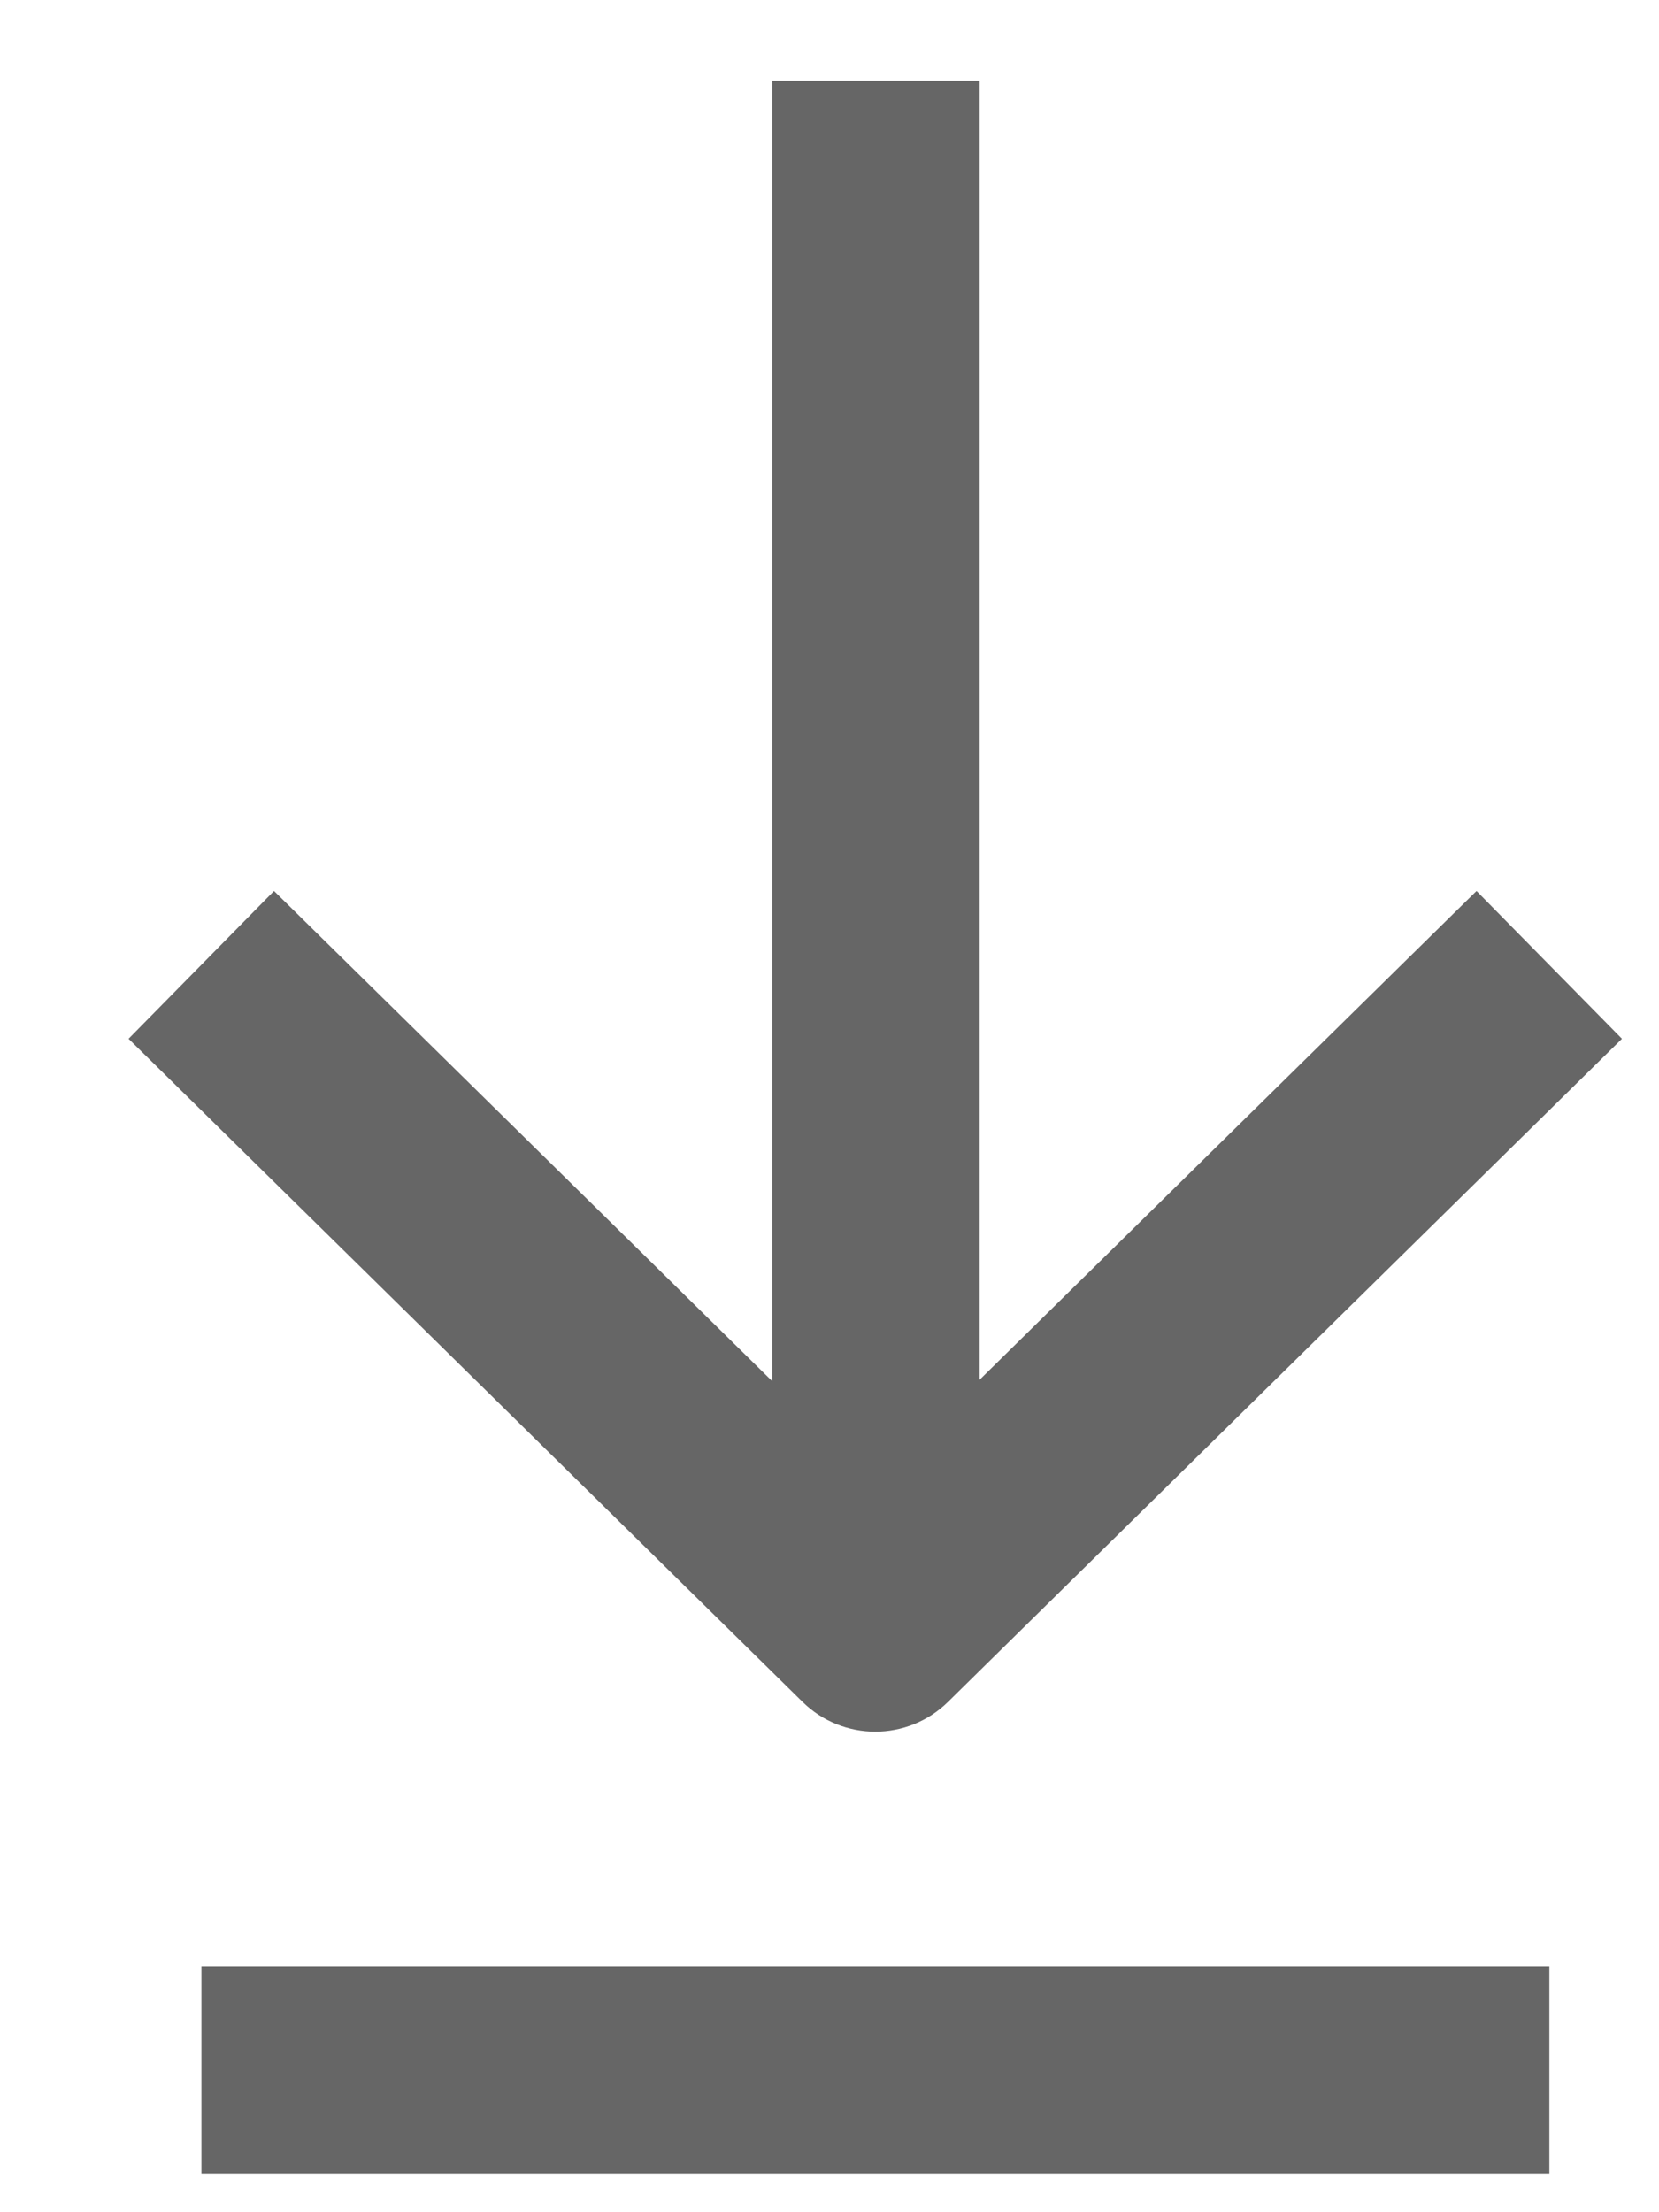
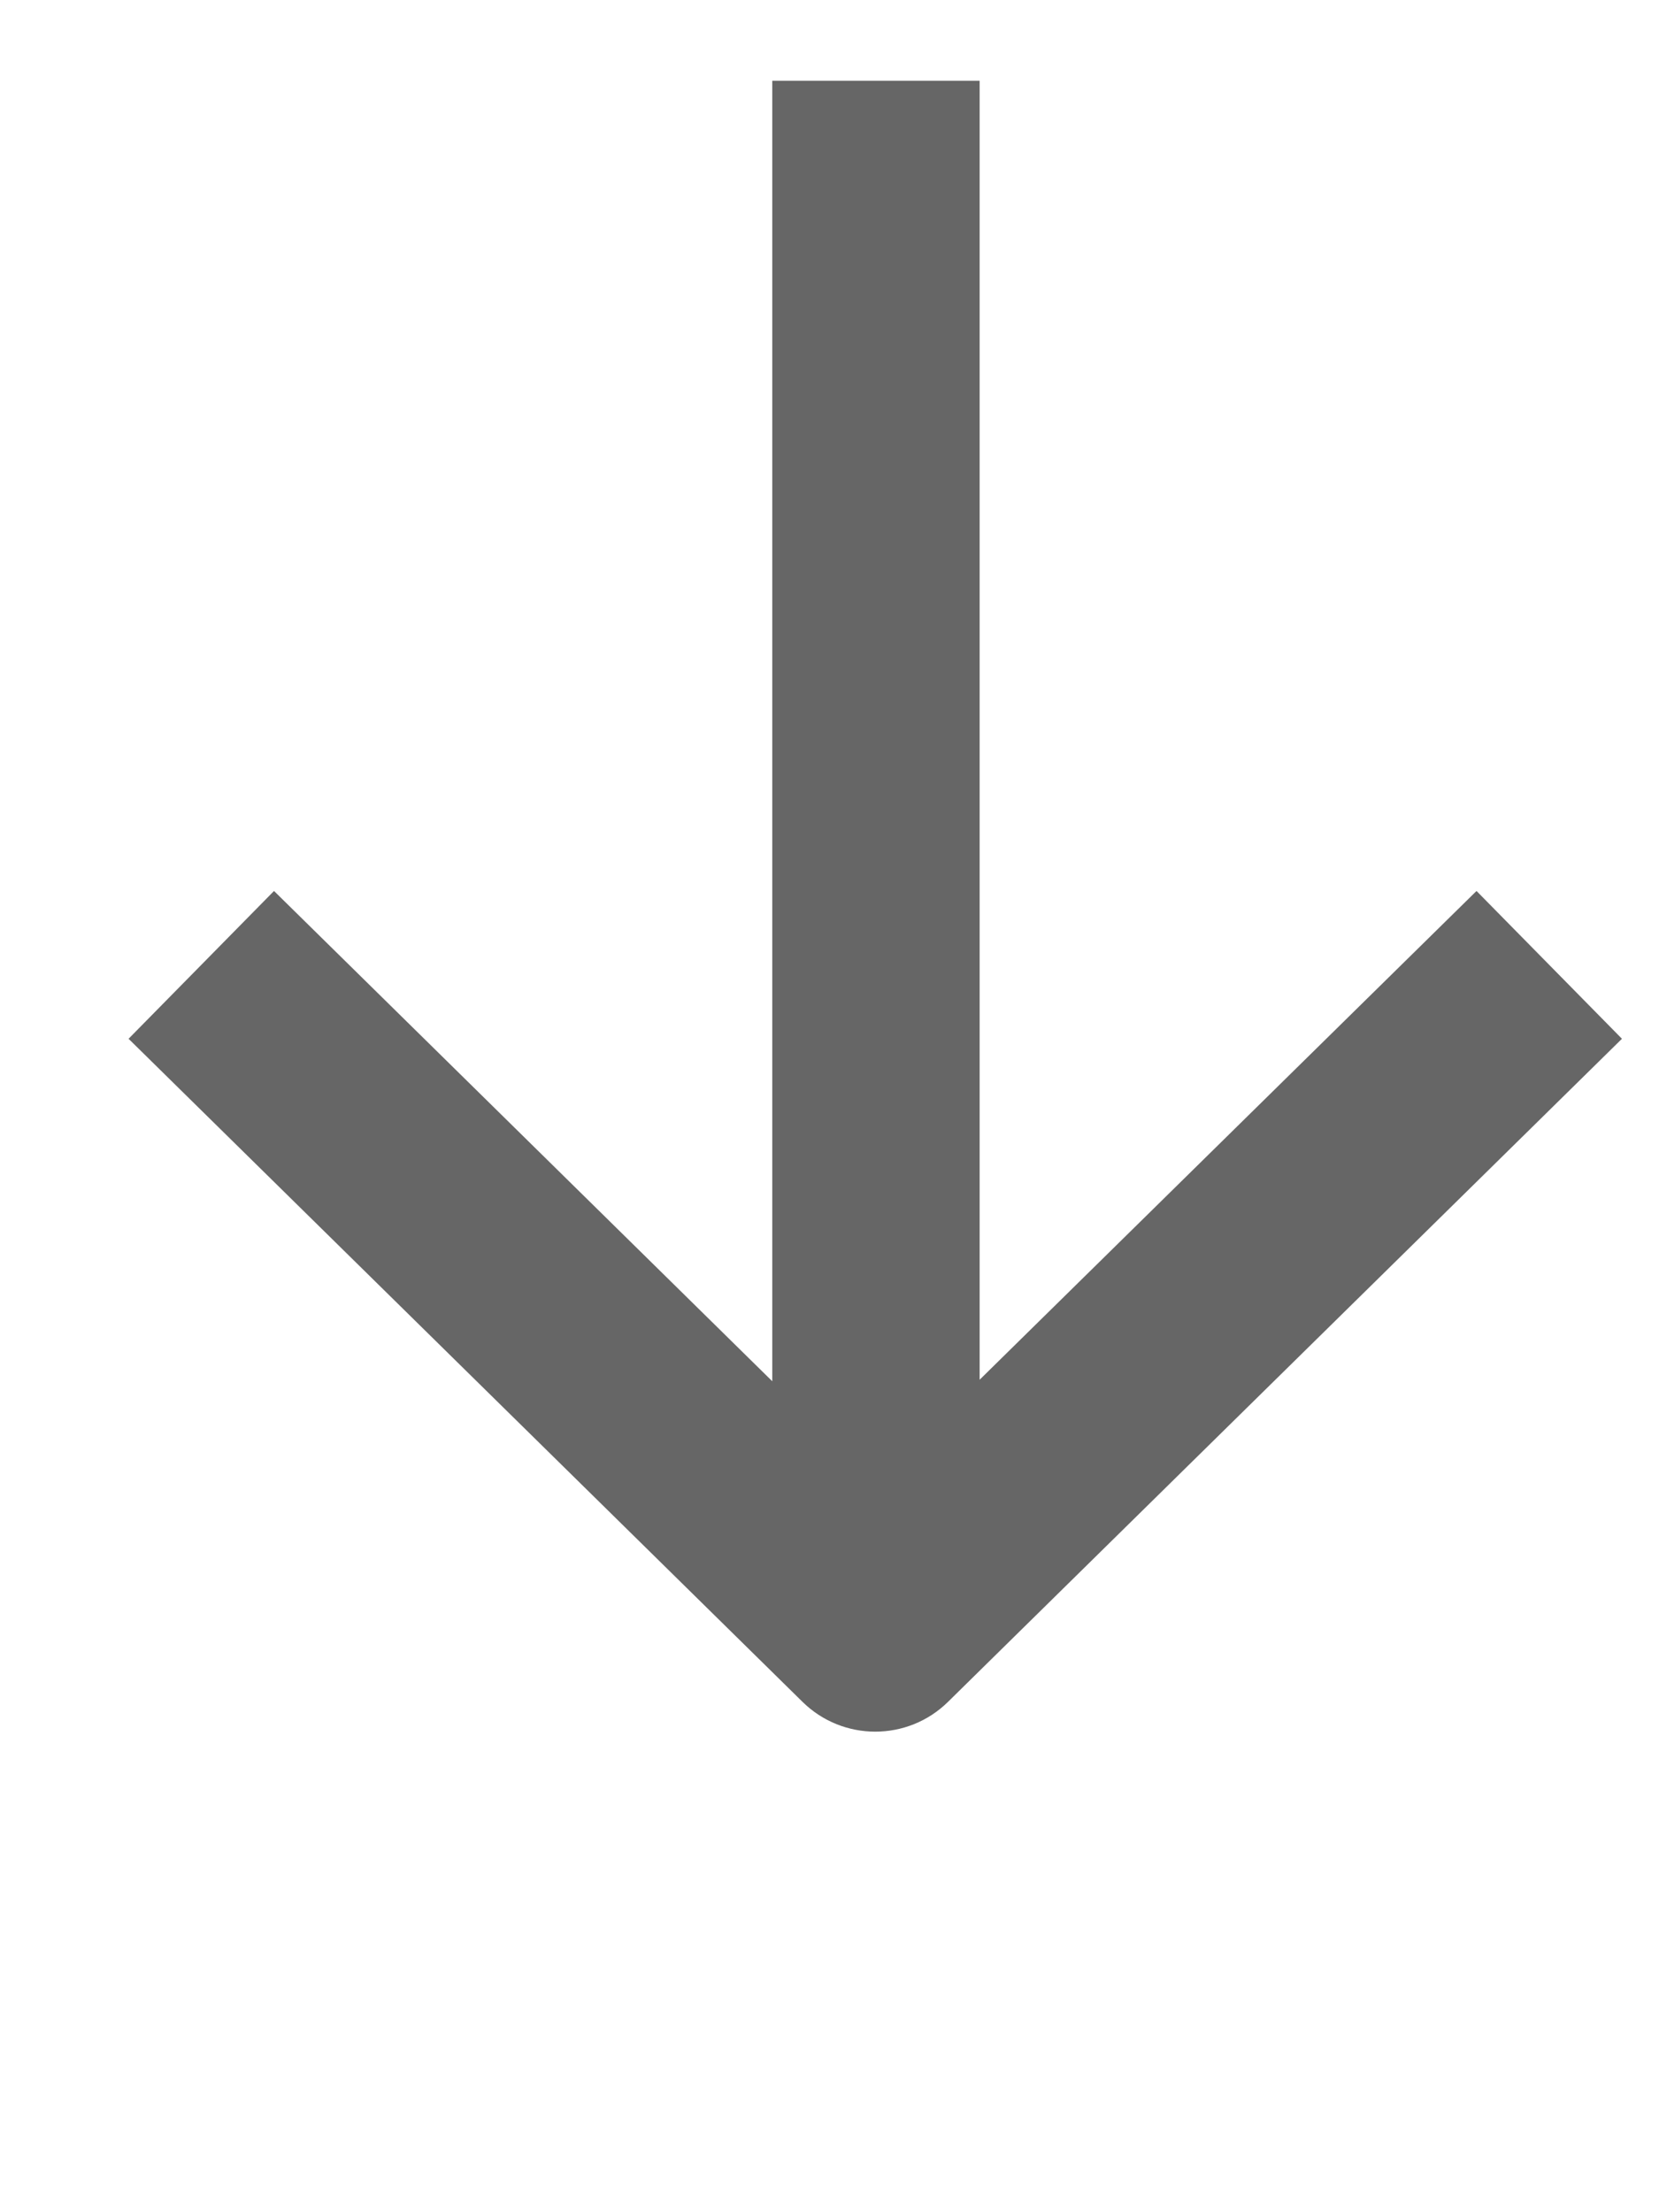
<svg xmlns="http://www.w3.org/2000/svg" width="12" height="16" viewBox="0 0 12 16" fill="none">
-   <path fill-rule="evenodd" clip-rule="evenodd" d="M7.086 0.584V9.979L10.68 6.444L11.732 7.513L6.857 12.309C6.565 12.596 6.097 12.596 5.805 12.309L0.93 7.513L1.982 6.444L5.586 9.99V0.584H7.086ZM11.207 14.222H1.457V15.722H11.207V14.222Z" fill="#666666" />
+   <path fill-rule="evenodd" clip-rule="evenodd" d="M7.086 0.584V9.979L10.68 6.444L11.732 7.513L6.857 12.309C6.565 12.596 6.097 12.596 5.805 12.309L0.93 7.513L1.982 6.444L5.586 9.99V0.584H7.086ZM11.207 14.222H1.457H11.207V14.222Z" fill="#666666" />
</svg>